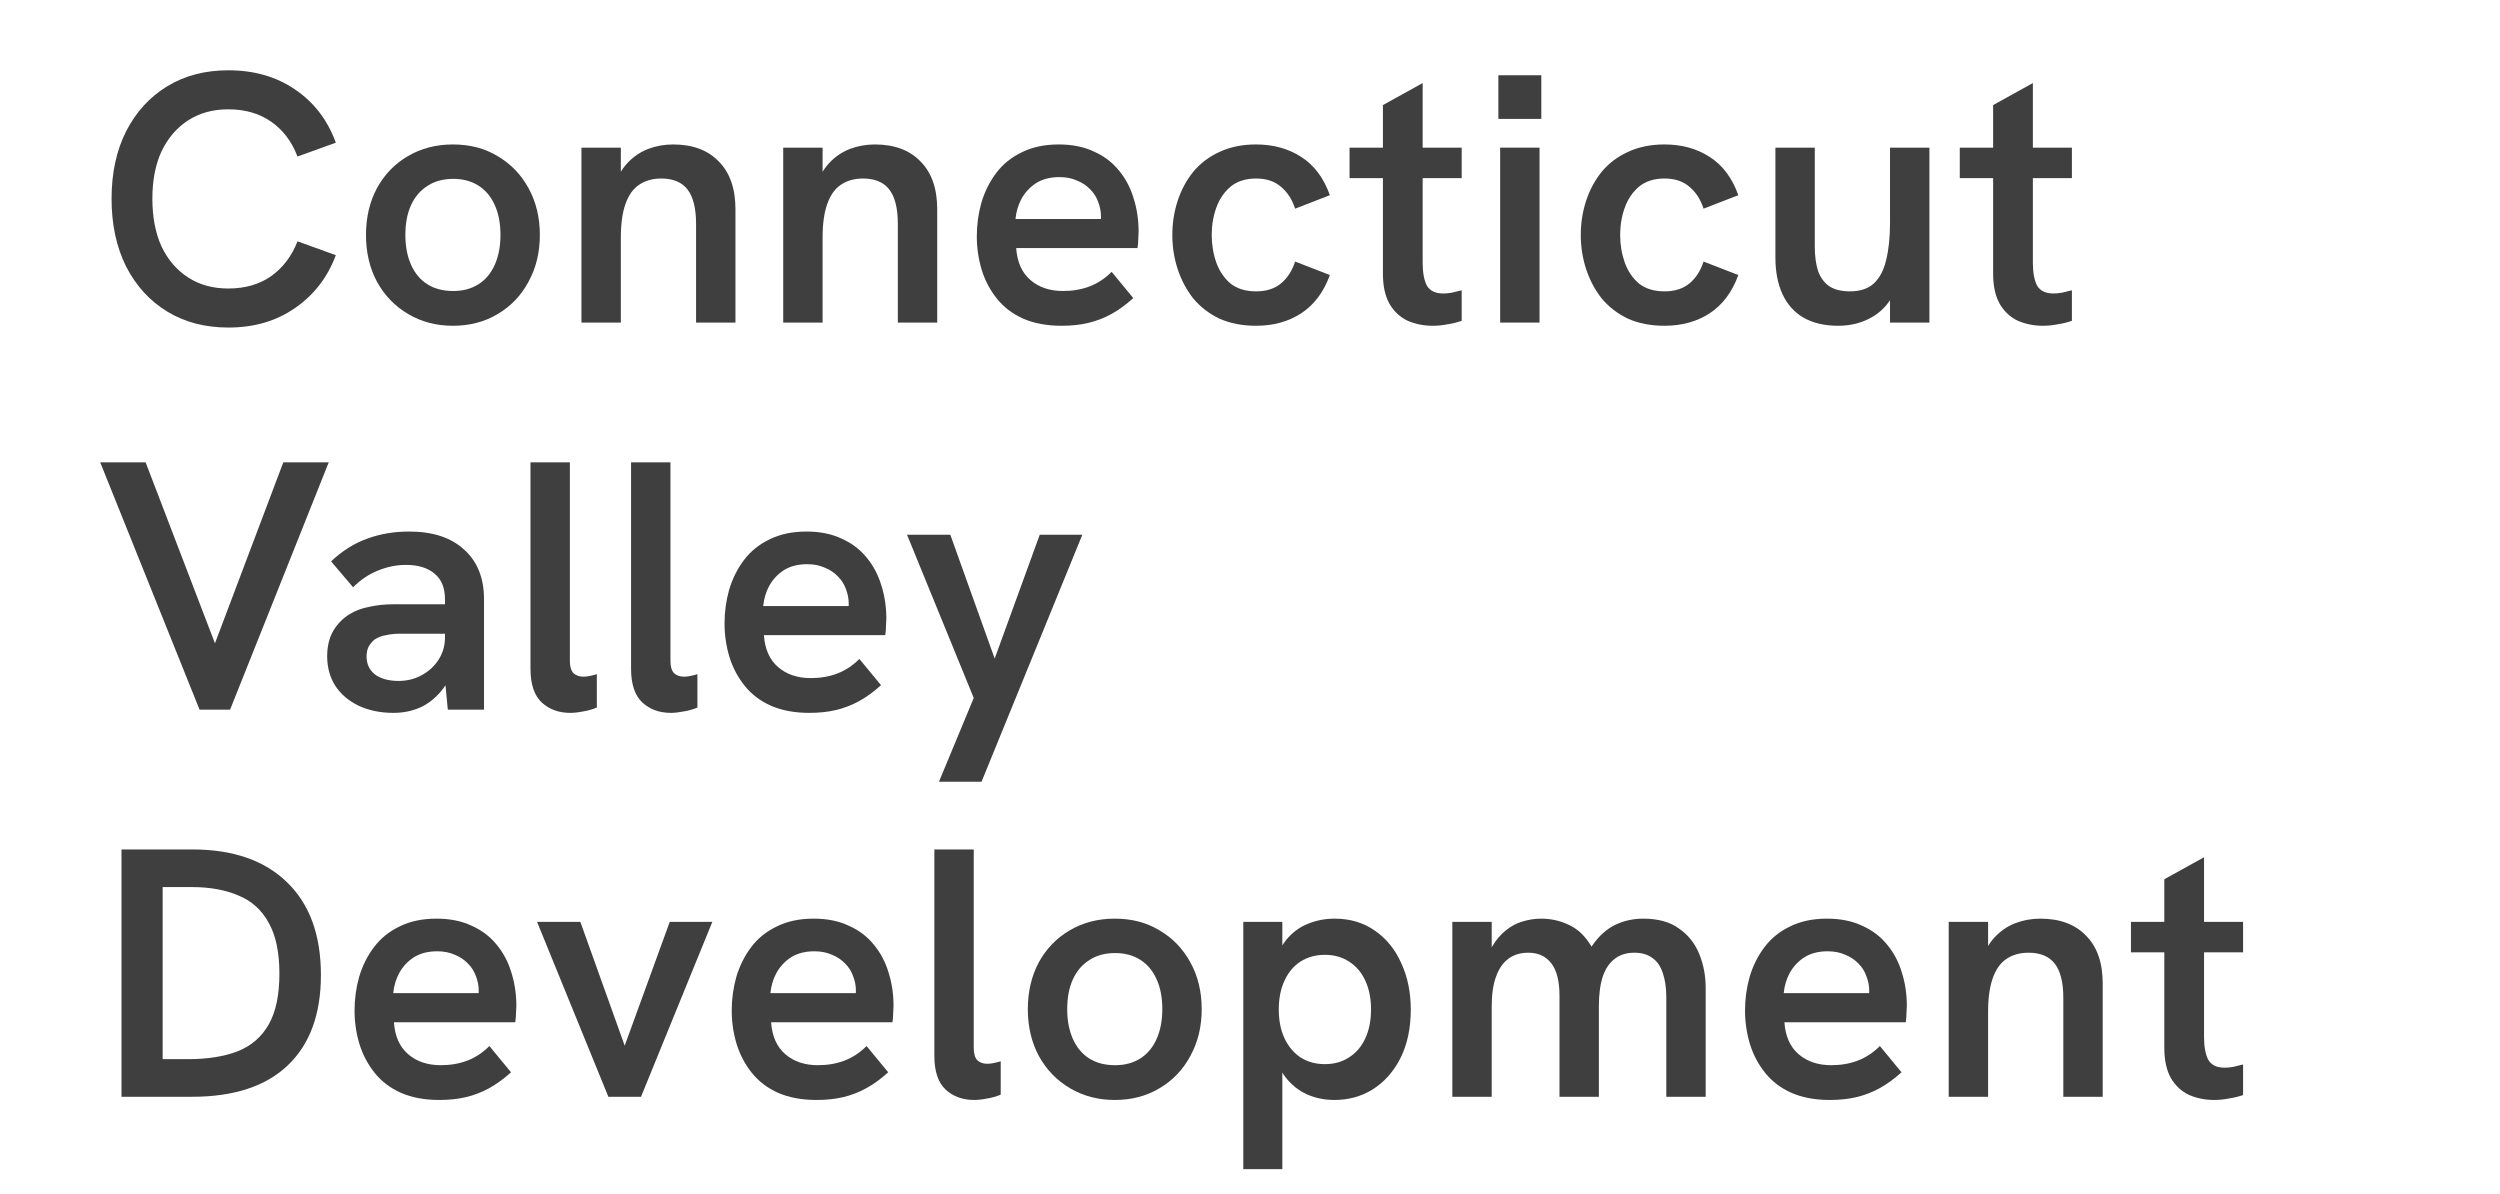
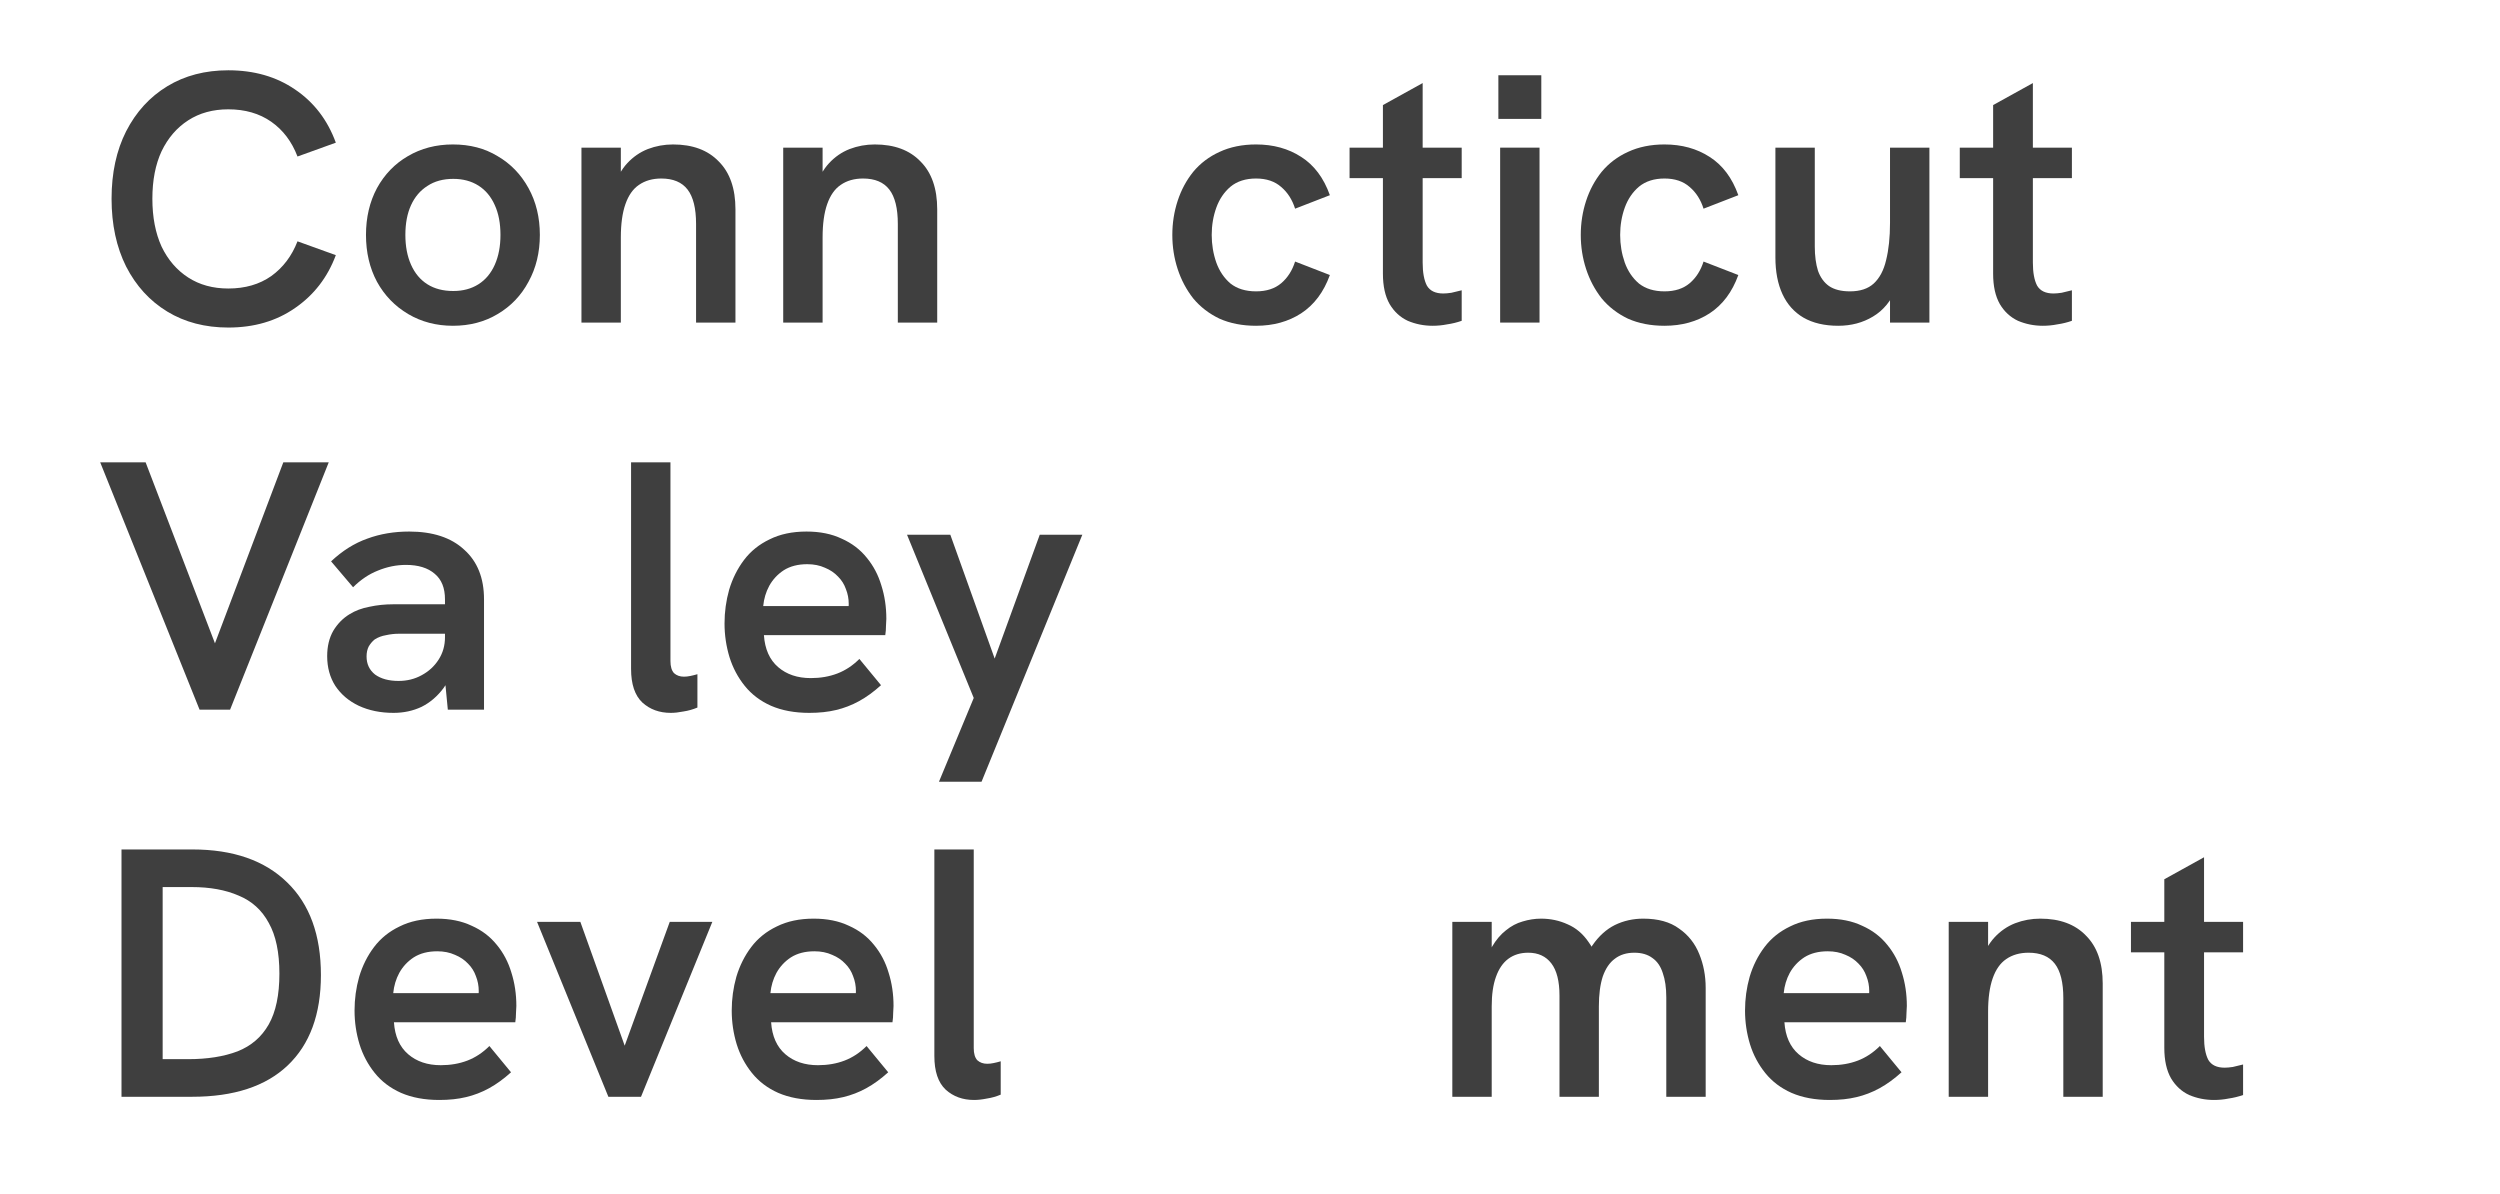
<svg xmlns="http://www.w3.org/2000/svg" width="155" height="74" viewBox="0 0 155 74" fill="none">
  <g clip-path="url(#clip0_1364_26269)">
    <path d="M14.155 20.308C12.718 20.308 11.456 19.978 10.371 19.318C9.286 18.658 8.435 17.727 7.819 16.524C7.218 15.321 6.917 13.921 6.917 12.322C6.917 10.723 7.218 9.33 7.819 8.142C8.435 6.939 9.286 6.008 10.371 5.348C11.456 4.688 12.718 4.358 14.155 4.358C15.754 4.358 17.132 4.754 18.291 5.546C19.464 6.338 20.308 7.438 20.821 8.846L18.445 9.704C18.093 8.78 17.55 8.061 16.817 7.548C16.084 7.035 15.196 6.778 14.155 6.778C13.202 6.778 12.373 7.005 11.669 7.46C10.965 7.915 10.415 8.553 10.019 9.374C9.638 10.195 9.447 11.178 9.447 12.322C9.447 13.466 9.638 14.456 10.019 15.292C10.415 16.113 10.965 16.751 11.669 17.206C12.373 17.661 13.202 17.888 14.155 17.888C15.196 17.888 16.084 17.631 16.817 17.118C17.55 16.59 18.093 15.871 18.445 14.962L20.821 15.82C20.308 17.199 19.464 18.291 18.291 19.098C17.132 19.905 15.754 20.308 14.155 20.308Z" fill="#3F3F3F" />
    <path d="M28.081 20.198C27.054 20.198 26.13 19.956 25.309 19.472C24.488 18.988 23.842 18.321 23.373 17.47C22.918 16.619 22.691 15.651 22.691 14.566C22.691 13.481 22.918 12.513 23.373 11.662C23.842 10.811 24.48 10.151 25.287 9.682C26.108 9.198 27.04 8.956 28.081 8.956C29.137 8.956 30.061 9.198 30.853 9.682C31.66 10.151 32.298 10.811 32.767 11.662C33.236 12.513 33.471 13.481 33.471 14.566C33.471 15.651 33.236 16.619 32.767 17.47C32.312 18.321 31.674 18.988 30.853 19.472C30.046 19.956 29.122 20.198 28.081 20.198ZM28.103 18.042C28.704 18.042 29.225 17.903 29.665 17.624C30.105 17.345 30.442 16.942 30.677 16.414C30.912 15.886 31.029 15.27 31.029 14.566C31.029 13.847 30.912 13.231 30.677 12.718C30.442 12.19 30.105 11.787 29.665 11.508C29.225 11.229 28.704 11.09 28.103 11.09C27.472 11.09 26.937 11.237 26.497 11.53C26.057 11.809 25.72 12.205 25.485 12.718C25.25 13.231 25.133 13.847 25.133 14.566C25.133 15.27 25.25 15.886 25.485 16.414C25.72 16.942 26.057 17.345 26.497 17.624C26.937 17.903 27.472 18.042 28.103 18.042Z" fill="#3F3F3F" />
    <path d="M36.05 20V9.154H38.492V11.552L38.052 11.662C38.242 11.031 38.521 10.518 38.888 10.122C39.255 9.726 39.68 9.433 40.164 9.242C40.663 9.051 41.183 8.956 41.726 8.956C42.943 8.956 43.889 9.308 44.564 10.012C45.253 10.701 45.598 11.691 45.598 12.982V20H43.156V13.884C43.156 12.916 42.98 12.205 42.628 11.75C42.276 11.295 41.733 11.068 41 11.068C40.457 11.068 39.995 11.2 39.614 11.464C39.247 11.713 38.968 12.109 38.778 12.652C38.587 13.195 38.492 13.884 38.492 14.72V20H36.05Z" fill="#3F3F3F" />
    <path d="M48.559 20V9.154H51.001V11.552L50.561 11.662C50.752 11.031 51.03 10.518 51.397 10.122C51.764 9.726 52.189 9.433 52.673 9.242C53.172 9.051 53.692 8.956 54.235 8.956C55.452 8.956 56.398 9.308 57.073 10.012C57.762 10.701 58.107 11.691 58.107 12.982V20H55.665V13.884C55.665 12.916 55.489 12.205 55.137 11.75C54.785 11.295 54.242 11.068 53.509 11.068C52.966 11.068 52.504 11.2 52.123 11.464C51.756 11.713 51.478 12.109 51.287 12.652C51.096 13.195 51.001 13.884 51.001 14.72V20H48.559Z" fill="#3F3F3F" />
-     <path d="M65.82 20.198C64.911 20.198 64.119 20.051 63.444 19.758C62.784 19.465 62.241 19.054 61.816 18.526C61.391 17.998 61.075 17.404 60.87 16.744C60.665 16.069 60.562 15.373 60.562 14.654C60.562 13.935 60.657 13.239 60.848 12.564C61.053 11.875 61.361 11.259 61.772 10.716C62.183 10.173 62.711 9.748 63.356 9.44C64.001 9.117 64.764 8.956 65.644 8.956C66.48 8.956 67.206 9.103 67.822 9.396C68.453 9.675 68.973 10.071 69.384 10.584C69.795 11.083 70.095 11.655 70.286 12.3C70.491 12.945 70.594 13.635 70.594 14.368C70.594 14.471 70.587 14.617 70.572 14.808C70.572 14.999 70.557 15.189 70.528 15.38H63.004C63.063 16.245 63.356 16.905 63.884 17.36C64.412 17.815 65.087 18.042 65.908 18.042C66.509 18.042 67.059 17.947 67.558 17.756C68.057 17.565 68.511 17.265 68.922 16.854L70.264 18.482C69.809 18.893 69.355 19.223 68.9 19.472C68.445 19.721 67.969 19.905 67.47 20.022C66.986 20.139 66.436 20.198 65.82 20.198ZM68.196 14.148C68.225 14.031 68.24 13.913 68.24 13.796C68.255 13.679 68.262 13.561 68.262 13.444C68.262 13.121 68.203 12.813 68.086 12.52C67.983 12.227 67.822 11.97 67.602 11.75C67.382 11.515 67.111 11.332 66.788 11.2C66.465 11.053 66.099 10.98 65.688 10.98C65.116 10.98 64.632 11.105 64.236 11.354C63.855 11.603 63.554 11.926 63.334 12.322C63.129 12.703 63.004 13.121 62.96 13.576H68.988L68.196 14.148Z" fill="#3F3F3F" />
    <path d="M77.876 20.198C77.026 20.198 76.27 20.051 75.61 19.758C74.965 19.45 74.422 19.032 73.982 18.504C73.557 17.961 73.234 17.353 73.014 16.678C72.794 16.003 72.684 15.299 72.684 14.566C72.684 13.833 72.794 13.129 73.014 12.454C73.234 11.779 73.557 11.178 73.982 10.65C74.422 10.122 74.965 9.711 75.61 9.418C76.27 9.11 77.026 8.956 77.876 8.956C78.947 8.956 79.878 9.213 80.67 9.726C81.477 10.239 82.071 11.031 82.452 12.102L80.296 12.938C80.12 12.381 79.834 11.933 79.438 11.596C79.042 11.244 78.522 11.068 77.876 11.068C77.231 11.068 76.703 11.237 76.292 11.574C75.896 11.911 75.603 12.344 75.412 12.872C75.222 13.4 75.126 13.965 75.126 14.566C75.126 15.167 75.222 15.739 75.412 16.282C75.603 16.81 75.896 17.243 76.292 17.58C76.703 17.903 77.231 18.064 77.876 18.064C78.522 18.064 79.042 17.895 79.438 17.558C79.834 17.221 80.12 16.773 80.296 16.216L82.452 17.052C82.071 18.108 81.477 18.9 80.67 19.428C79.878 19.941 78.947 20.198 77.876 20.198Z" fill="#3F3F3F" />
    <path d="M88.821 20.198C88.278 20.198 87.765 20.095 87.281 19.89C86.812 19.67 86.438 19.325 86.159 18.856C85.88 18.372 85.741 17.741 85.741 16.964V6.514L88.205 5.15V16.282C88.205 16.898 88.293 17.375 88.469 17.712C88.66 18.035 88.997 18.196 89.481 18.196C89.628 18.196 89.796 18.181 89.987 18.152C90.192 18.108 90.405 18.057 90.625 17.998V19.89C90.332 19.993 90.031 20.066 89.723 20.11C89.43 20.169 89.129 20.198 88.821 20.198ZM83.673 11.046V9.154H90.625V11.046H83.673Z" fill="#3F3F3F" />
    <path d="M93.009 20V9.154H95.451V20H93.009ZM92.899 7.372V4.666H95.561V7.372H92.899Z" fill="#3F3F3F" />
    <path d="M103.2 20.198C102.35 20.198 101.594 20.051 100.934 19.758C100.289 19.45 99.746 19.032 99.306 18.504C98.881 17.961 98.558 17.353 98.338 16.678C98.118 16.003 98.008 15.299 98.008 14.566C98.008 13.833 98.118 13.129 98.338 12.454C98.558 11.779 98.881 11.178 99.306 10.65C99.746 10.122 100.289 9.711 100.934 9.418C101.594 9.11 102.35 8.956 103.2 8.956C104.271 8.956 105.202 9.213 105.994 9.726C106.801 10.239 107.395 11.031 107.776 12.102L105.62 12.938C105.444 12.381 105.158 11.933 104.762 11.596C104.366 11.244 103.846 11.068 103.2 11.068C102.555 11.068 102.027 11.237 101.616 11.574C101.22 11.911 100.927 12.344 100.736 12.872C100.546 13.4 100.45 13.965 100.45 14.566C100.45 15.167 100.546 15.739 100.736 16.282C100.927 16.81 101.22 17.243 101.616 17.58C102.027 17.903 102.555 18.064 103.2 18.064C103.846 18.064 104.366 17.895 104.762 17.558C105.158 17.221 105.444 16.773 105.62 16.216L107.776 17.052C107.395 18.108 106.801 18.9 105.994 19.428C105.202 19.941 104.271 20.198 103.2 20.198Z" fill="#3F3F3F" />
    <path d="M113.969 20.198C113.118 20.198 112.4 20.029 111.813 19.692C111.241 19.355 110.808 18.871 110.515 18.24C110.222 17.609 110.075 16.847 110.075 15.952V9.154H112.517V15.292C112.517 15.864 112.583 16.363 112.715 16.788C112.862 17.199 113.089 17.514 113.397 17.734C113.72 17.954 114.152 18.064 114.695 18.064C115.326 18.064 115.817 17.903 116.169 17.58C116.536 17.243 116.792 16.759 116.939 16.128C117.1 15.483 117.181 14.713 117.181 13.818V9.154H119.623V20H117.181V17.668L117.599 17.822C117.262 18.643 116.77 19.245 116.125 19.626C115.494 20.007 114.776 20.198 113.969 20.198Z" fill="#3F3F3F" />
    <path d="M126.654 20.198C126.111 20.198 125.598 20.095 125.114 19.89C124.645 19.67 124.271 19.325 123.992 18.856C123.713 18.372 123.574 17.741 123.574 16.964V6.514L126.038 5.15V16.282C126.038 16.898 126.126 17.375 126.302 17.712C126.493 18.035 126.83 18.196 127.314 18.196C127.461 18.196 127.629 18.181 127.82 18.152C128.025 18.108 128.238 18.057 128.458 17.998V19.89C128.165 19.993 127.864 20.066 127.556 20.11C127.263 20.169 126.962 20.198 126.654 20.198ZM121.506 11.046V9.154H128.458V11.046H121.506Z" fill="#3F3F3F" />
    <path d="M12.373 44L6.213 28.666H9.029L13.715 40.898H12.945L17.565 28.666H20.381L14.265 44H12.373Z" fill="#3F3F3F" />
    <path d="M27.765 44L27.589 42.174V37.158C27.589 36.454 27.377 35.926 26.951 35.574C26.526 35.207 25.932 35.024 25.169 35.024C24.583 35.024 24.003 35.141 23.431 35.376C22.874 35.596 22.361 35.941 21.891 36.41L20.527 34.804C21.231 34.144 21.979 33.675 22.771 33.396C23.563 33.103 24.429 32.956 25.367 32.956C26.834 32.956 27.971 33.33 28.777 34.078C29.599 34.811 30.009 35.838 30.009 37.158V44H27.765ZM24.399 44.198C23.593 44.198 22.874 44.051 22.243 43.758C21.627 43.465 21.143 43.054 20.791 42.526C20.454 41.998 20.285 41.382 20.285 40.678C20.285 40.077 20.41 39.556 20.659 39.116C20.923 38.676 21.261 38.331 21.671 38.082C22.023 37.862 22.434 37.708 22.903 37.62C23.373 37.517 23.864 37.466 24.377 37.466H27.787V39.292H24.729C24.465 39.292 24.201 39.321 23.937 39.38C23.673 39.424 23.439 39.512 23.233 39.644C23.087 39.761 22.962 39.908 22.859 40.084C22.771 40.26 22.727 40.465 22.727 40.7C22.727 41.169 22.903 41.543 23.255 41.822C23.622 42.086 24.106 42.218 24.707 42.218C25.235 42.218 25.712 42.101 26.137 41.866C26.577 41.631 26.929 41.309 27.193 40.898C27.457 40.487 27.589 40.025 27.589 39.512L28.337 40.722C28.161 41.485 27.883 42.13 27.501 42.658C27.12 43.171 26.665 43.56 26.137 43.824C25.609 44.073 25.03 44.198 24.399 44.198Z" fill="#3F3F3F" />
-     <path d="M35.354 44.198C34.65 44.198 34.063 43.985 33.594 43.56C33.125 43.12 32.89 42.423 32.89 41.47V28.666H35.332V40.986C35.332 41.323 35.406 41.573 35.552 41.734C35.714 41.881 35.919 41.954 36.168 41.954C36.3 41.954 36.432 41.939 36.564 41.91C36.711 41.881 36.858 41.844 37.004 41.8V43.868C36.725 43.985 36.44 44.066 36.146 44.11C35.853 44.169 35.589 44.198 35.354 44.198Z" fill="#3F3F3F" />
    <path d="M41.59 44.198C40.886 44.198 40.299 43.985 39.83 43.56C39.36 43.12 39.126 42.423 39.126 41.47V28.666H41.568V40.986C41.568 41.323 41.641 41.573 41.788 41.734C41.949 41.881 42.154 41.954 42.404 41.954C42.536 41.954 42.668 41.939 42.8 41.91C42.946 41.881 43.093 41.844 43.24 41.8V43.868C42.961 43.985 42.675 44.066 42.382 44.11C42.088 44.169 41.824 44.198 41.59 44.198Z" fill="#3F3F3F" />
    <path d="M50.179 44.198C49.27 44.198 48.478 44.051 47.803 43.758C47.143 43.465 46.601 43.054 46.175 42.526C45.75 41.998 45.435 41.404 45.229 40.744C45.024 40.069 44.921 39.373 44.921 38.654C44.921 37.935 45.017 37.239 45.207 36.564C45.413 35.875 45.721 35.259 46.131 34.716C46.542 34.173 47.07 33.748 47.715 33.44C48.361 33.117 49.123 32.956 50.003 32.956C50.839 32.956 51.565 33.103 52.181 33.396C52.812 33.675 53.333 34.071 53.743 34.584C54.154 35.083 54.455 35.655 54.645 36.3C54.851 36.945 54.953 37.635 54.953 38.368C54.953 38.471 54.946 38.617 54.931 38.808C54.931 38.999 54.917 39.189 54.887 39.38H47.363C47.422 40.245 47.715 40.905 48.243 41.36C48.771 41.815 49.446 42.042 50.267 42.042C50.869 42.042 51.419 41.947 51.917 41.756C52.416 41.565 52.871 41.265 53.281 40.854L54.623 42.482C54.169 42.893 53.714 43.223 53.259 43.472C52.805 43.721 52.328 43.905 51.829 44.022C51.345 44.139 50.795 44.198 50.179 44.198ZM52.555 38.148C52.585 38.031 52.599 37.913 52.599 37.796C52.614 37.679 52.621 37.561 52.621 37.444C52.621 37.121 52.563 36.813 52.445 36.52C52.343 36.227 52.181 35.97 51.961 35.75C51.741 35.515 51.47 35.332 51.147 35.2C50.825 35.053 50.458 34.98 50.047 34.98C49.475 34.98 48.991 35.105 48.595 35.354C48.214 35.603 47.913 35.926 47.693 36.322C47.488 36.703 47.363 37.121 47.319 37.576H53.347L52.555 38.148Z" fill="#3F3F3F" />
    <path d="M58.216 48.466L60.372 43.274L56.236 33.154H58.92L61.67 40.832L64.464 33.154H67.104L60.856 48.466H58.216Z" fill="#3F3F3F" />
    <path d="M7.533 68V52.666H11.933C14.456 52.666 16.414 53.348 17.807 54.712C19.2 56.061 19.897 57.975 19.897 60.454C19.897 62.889 19.208 64.759 17.829 66.064C16.465 67.355 14.492 68 11.911 68H7.533ZM10.085 65.668H11.669C12.857 65.668 13.876 65.507 14.727 65.184C15.578 64.847 16.223 64.289 16.663 63.512C17.103 62.735 17.323 61.686 17.323 60.366C17.323 59.046 17.103 57.997 16.663 57.22C16.238 56.428 15.614 55.863 14.793 55.526C13.986 55.174 13.018 54.998 11.889 54.998H10.085V65.668Z" fill="#3F3F3F" />
    <path d="M27.24 68.198C26.331 68.198 25.539 68.051 24.864 67.758C24.204 67.465 23.661 67.054 23.236 66.526C22.811 65.998 22.495 65.404 22.29 64.744C22.085 64.069 21.982 63.373 21.982 62.654C21.982 61.935 22.077 61.239 22.268 60.564C22.473 59.875 22.781 59.259 23.192 58.716C23.603 58.173 24.131 57.748 24.776 57.44C25.421 57.117 26.184 56.956 27.064 56.956C27.9 56.956 28.626 57.103 29.242 57.396C29.873 57.675 30.393 58.071 30.804 58.584C31.215 59.083 31.515 59.655 31.706 60.3C31.911 60.945 32.014 61.635 32.014 62.368C32.014 62.471 32.007 62.617 31.992 62.808C31.992 62.999 31.977 63.189 31.948 63.38H24.424C24.483 64.245 24.776 64.905 25.304 65.36C25.832 65.815 26.507 66.042 27.328 66.042C27.929 66.042 28.479 65.947 28.978 65.756C29.477 65.565 29.931 65.265 30.342 64.854L31.684 66.482C31.229 66.893 30.775 67.223 30.32 67.472C29.865 67.721 29.389 67.905 28.89 68.022C28.406 68.139 27.856 68.198 27.24 68.198ZM29.616 62.148C29.645 62.031 29.66 61.913 29.66 61.796C29.675 61.679 29.682 61.561 29.682 61.444C29.682 61.121 29.623 60.813 29.506 60.52C29.403 60.227 29.242 59.97 29.022 59.75C28.802 59.515 28.531 59.332 28.208 59.2C27.885 59.053 27.519 58.98 27.108 58.98C26.536 58.98 26.052 59.105 25.656 59.354C25.275 59.603 24.974 59.926 24.754 60.322C24.549 60.703 24.424 61.121 24.38 61.576H30.408L29.616 62.148Z" fill="#3F3F3F" />
    <path d="M37.719 68L33.297 57.154H35.981L38.731 64.832L41.525 57.154H44.165L39.743 68H37.719Z" fill="#3F3F3F" />
    <path d="M50.625 68.198C49.716 68.198 48.924 68.051 48.249 67.758C47.589 67.465 47.047 67.054 46.621 66.526C46.196 65.998 45.881 65.404 45.675 64.744C45.47 64.069 45.367 63.373 45.367 62.654C45.367 61.935 45.463 61.239 45.653 60.564C45.859 59.875 46.167 59.259 46.577 58.716C46.988 58.173 47.516 57.748 48.161 57.44C48.807 57.117 49.569 56.956 50.449 56.956C51.285 56.956 52.011 57.103 52.627 57.396C53.258 57.675 53.779 58.071 54.189 58.584C54.6 59.083 54.901 59.655 55.091 60.3C55.297 60.945 55.399 61.635 55.399 62.368C55.399 62.471 55.392 62.617 55.377 62.808C55.377 62.999 55.363 63.189 55.333 63.38H47.809C47.868 64.245 48.161 64.905 48.689 65.36C49.217 65.815 49.892 66.042 50.713 66.042C51.315 66.042 51.865 65.947 52.363 65.756C52.862 65.565 53.317 65.265 53.727 64.854L55.069 66.482C54.615 66.893 54.16 67.223 53.705 67.472C53.251 67.721 52.774 67.905 52.275 68.022C51.791 68.139 51.241 68.198 50.625 68.198ZM53.001 62.148C53.031 62.031 53.045 61.913 53.045 61.796C53.06 61.679 53.067 61.561 53.067 61.444C53.067 61.121 53.009 60.813 52.891 60.52C52.789 60.227 52.627 59.97 52.407 59.75C52.187 59.515 51.916 59.332 51.593 59.2C51.271 59.053 50.904 58.98 50.493 58.98C49.921 58.98 49.437 59.105 49.041 59.354C48.66 59.603 48.359 59.926 48.139 60.322C47.934 60.703 47.809 61.121 47.765 61.576H53.793L53.001 62.148Z" fill="#3F3F3F" />
    <path d="M60.394 68.198C59.69 68.198 59.103 67.985 58.634 67.56C58.164 67.12 57.93 66.423 57.93 65.47V52.666H60.372V64.986C60.372 65.323 60.445 65.573 60.592 65.734C60.753 65.881 60.958 65.954 61.208 65.954C61.34 65.954 61.472 65.939 61.604 65.91C61.75 65.881 61.897 65.844 62.044 65.8V67.868C61.765 67.985 61.479 68.066 61.186 68.11C60.892 68.169 60.628 68.198 60.394 68.198Z" fill="#3F3F3F" />
-     <path d="M69.115 68.198C68.089 68.198 67.165 67.956 66.343 67.472C65.522 66.988 64.877 66.321 64.407 65.47C63.953 64.619 63.725 63.651 63.725 62.566C63.725 61.481 63.953 60.513 64.407 59.662C64.877 58.811 65.515 58.151 66.321 57.682C67.143 57.198 68.074 56.956 69.115 56.956C70.171 56.956 71.095 57.198 71.887 57.682C72.694 58.151 73.332 58.811 73.801 59.662C74.271 60.513 74.505 61.481 74.505 62.566C74.505 63.651 74.271 64.619 73.801 65.47C73.347 66.321 72.709 66.988 71.887 67.472C71.081 67.956 70.157 68.198 69.115 68.198ZM69.137 66.042C69.739 66.042 70.259 65.903 70.699 65.624C71.139 65.345 71.477 64.942 71.711 64.414C71.946 63.886 72.063 63.27 72.063 62.566C72.063 61.847 71.946 61.231 71.711 60.718C71.477 60.19 71.139 59.787 70.699 59.508C70.259 59.229 69.739 59.09 69.137 59.09C68.507 59.09 67.971 59.237 67.531 59.53C67.091 59.809 66.754 60.205 66.519 60.718C66.285 61.231 66.167 61.847 66.167 62.566C66.167 63.27 66.285 63.886 66.519 64.414C66.754 64.942 67.091 65.345 67.531 65.624C67.971 65.903 68.507 66.042 69.137 66.042Z" fill="#3F3F3F" />
-     <path d="M77.084 72.488V57.154H79.504V60.168L78.888 60.19C79.079 59.398 79.358 58.767 79.724 58.298C80.106 57.829 80.553 57.491 81.066 57.286C81.594 57.066 82.151 56.956 82.738 56.956C83.706 56.956 84.542 57.205 85.246 57.704C85.95 58.188 86.493 58.855 86.874 59.706C87.27 60.557 87.468 61.517 87.468 62.588C87.468 63.747 87.255 64.751 86.83 65.602C86.405 66.438 85.833 67.083 85.114 67.538C84.41 67.978 83.618 68.198 82.738 68.198C82.122 68.198 81.55 68.081 81.022 67.846C80.509 67.611 80.069 67.259 79.702 66.79C79.35 66.321 79.101 65.749 78.954 65.074L79.504 64.964V72.488H77.084ZM82.144 65.976C82.716 65.976 83.215 65.837 83.64 65.558C84.08 65.279 84.418 64.883 84.652 64.37C84.887 63.857 85.004 63.263 85.004 62.588C85.004 61.913 84.887 61.319 84.652 60.806C84.418 60.293 84.08 59.897 83.64 59.618C83.215 59.339 82.716 59.2 82.144 59.2C81.572 59.2 81.066 59.339 80.626 59.618C80.201 59.897 79.871 60.293 79.636 60.806C79.401 61.319 79.284 61.913 79.284 62.588C79.284 63.263 79.401 63.857 79.636 64.37C79.871 64.869 80.201 65.265 80.626 65.558C81.066 65.837 81.572 65.976 82.144 65.976Z" fill="#3F3F3F" />
    <path d="M90.044 68V57.154H92.486V59.97L91.958 60.278C92.09 59.647 92.274 59.119 92.508 58.694C92.758 58.269 93.044 57.931 93.366 57.682C93.689 57.418 94.034 57.235 94.4 57.132C94.782 57.015 95.163 56.956 95.544 56.956C96.131 56.956 96.681 57.073 97.194 57.308C97.708 57.528 98.14 57.895 98.492 58.408C98.859 58.907 99.108 59.589 99.24 60.454L97.81 60.85C98.03 59.911 98.338 59.163 98.734 58.606C99.13 58.034 99.592 57.616 100.12 57.352C100.663 57.088 101.25 56.956 101.88 56.956C102.804 56.956 103.545 57.161 104.102 57.572C104.674 57.968 105.092 58.496 105.356 59.156C105.62 59.801 105.752 60.498 105.752 61.246V68H103.31V61.84C103.31 61.239 103.237 60.733 103.09 60.322C102.958 59.911 102.746 59.603 102.452 59.398C102.159 59.178 101.785 59.068 101.33 59.068C100.846 59.068 100.443 59.193 100.12 59.442C99.798 59.677 99.548 60.043 99.372 60.542C99.211 61.041 99.13 61.657 99.13 62.39V68H96.688V61.73C96.688 60.835 96.52 60.168 96.182 59.728C95.845 59.288 95.368 59.068 94.752 59.068C94.268 59.068 93.858 59.193 93.52 59.442C93.183 59.691 92.926 60.065 92.75 60.564C92.574 61.048 92.486 61.657 92.486 62.39V68H90.044Z" fill="#3F3F3F" />
    <path d="M113.45 68.198C112.541 68.198 111.749 68.051 111.074 67.758C110.414 67.465 109.871 67.054 109.446 66.526C109.021 65.998 108.705 65.404 108.5 64.744C108.295 64.069 108.192 63.373 108.192 62.654C108.192 61.935 108.287 61.239 108.478 60.564C108.683 59.875 108.991 59.259 109.402 58.716C109.813 58.173 110.341 57.748 110.986 57.44C111.631 57.117 112.394 56.956 113.274 56.956C114.11 56.956 114.836 57.103 115.452 57.396C116.083 57.675 116.603 58.071 117.014 58.584C117.425 59.083 117.725 59.655 117.916 60.3C118.121 60.945 118.224 61.635 118.224 62.368C118.224 62.471 118.217 62.617 118.202 62.808C118.202 62.999 118.187 63.189 118.158 63.38H110.634C110.693 64.245 110.986 64.905 111.514 65.36C112.042 65.815 112.717 66.042 113.538 66.042C114.139 66.042 114.689 65.947 115.188 65.756C115.687 65.565 116.141 65.265 116.552 64.854L117.894 66.482C117.439 66.893 116.985 67.223 116.53 67.472C116.075 67.721 115.599 67.905 115.1 68.022C114.616 68.139 114.066 68.198 113.45 68.198ZM115.826 62.148C115.855 62.031 115.87 61.913 115.87 61.796C115.885 61.679 115.892 61.561 115.892 61.444C115.892 61.121 115.833 60.813 115.716 60.52C115.613 60.227 115.452 59.97 115.232 59.75C115.012 59.515 114.741 59.332 114.418 59.2C114.095 59.053 113.729 58.98 113.318 58.98C112.746 58.98 112.262 59.105 111.866 59.354C111.485 59.603 111.184 59.926 110.964 60.322C110.759 60.703 110.634 61.121 110.59 61.576H116.618L115.826 62.148Z" fill="#3F3F3F" />
    <path d="M120.82 68V57.154H123.262V59.552L122.822 59.662C123.013 59.031 123.292 58.518 123.658 58.122C124.025 57.726 124.45 57.433 124.934 57.242C125.433 57.051 125.954 56.956 126.496 56.956C127.714 56.956 128.66 57.308 129.334 58.012C130.024 58.701 130.368 59.691 130.368 60.982V68H127.926V61.884C127.926 60.916 127.75 60.205 127.398 59.75C127.046 59.295 126.504 59.068 125.77 59.068C125.228 59.068 124.766 59.2 124.384 59.464C124.018 59.713 123.739 60.109 123.548 60.652C123.358 61.195 123.262 61.884 123.262 62.72V68H120.82Z" fill="#3F3F3F" />
    <path d="M137.267 68.198C136.725 68.198 136.211 68.095 135.727 67.89C135.258 67.67 134.884 67.325 134.605 66.856C134.327 66.372 134.187 65.741 134.187 64.964V54.514L136.651 53.15V64.282C136.651 64.898 136.739 65.375 136.915 65.712C137.106 66.035 137.443 66.196 137.927 66.196C138.074 66.196 138.243 66.181 138.433 66.152C138.639 66.108 138.851 66.057 139.071 65.998V67.89C138.778 67.993 138.477 68.066 138.169 68.11C137.876 68.169 137.575 68.198 137.267 68.198ZM132.119 59.046V57.154H139.071V59.046H132.119Z" fill="#3F3F3F" />
  </g>
  <defs>
    <clipPath id="clip0_1364_26269">
      <rect width="155" height="74" fill="white" />
    </clipPath>
  </defs>
</svg>